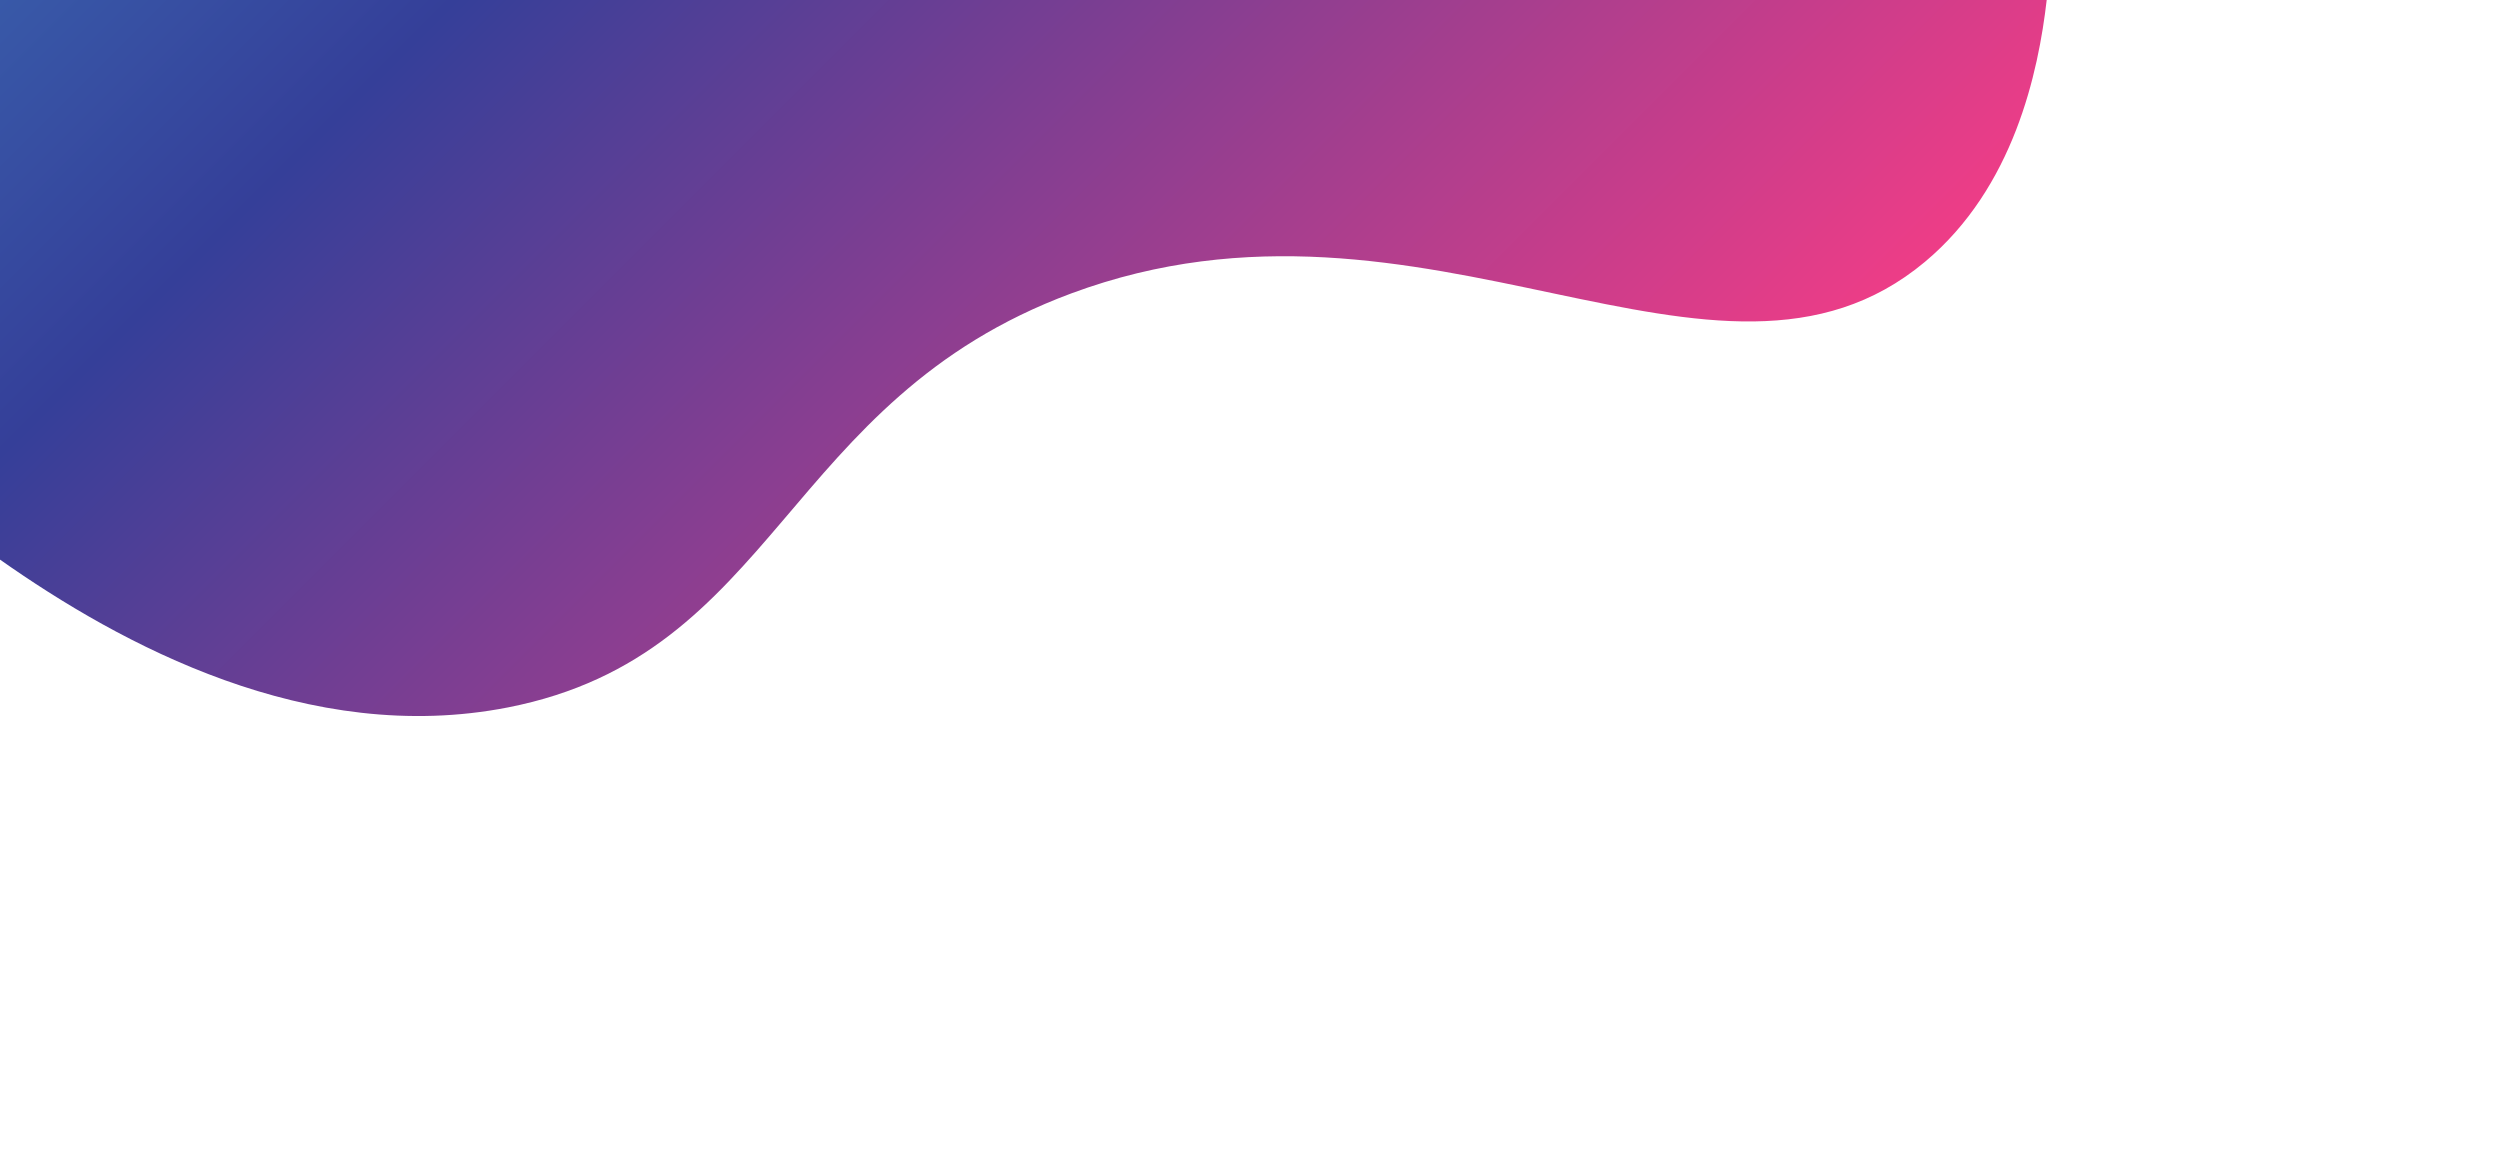
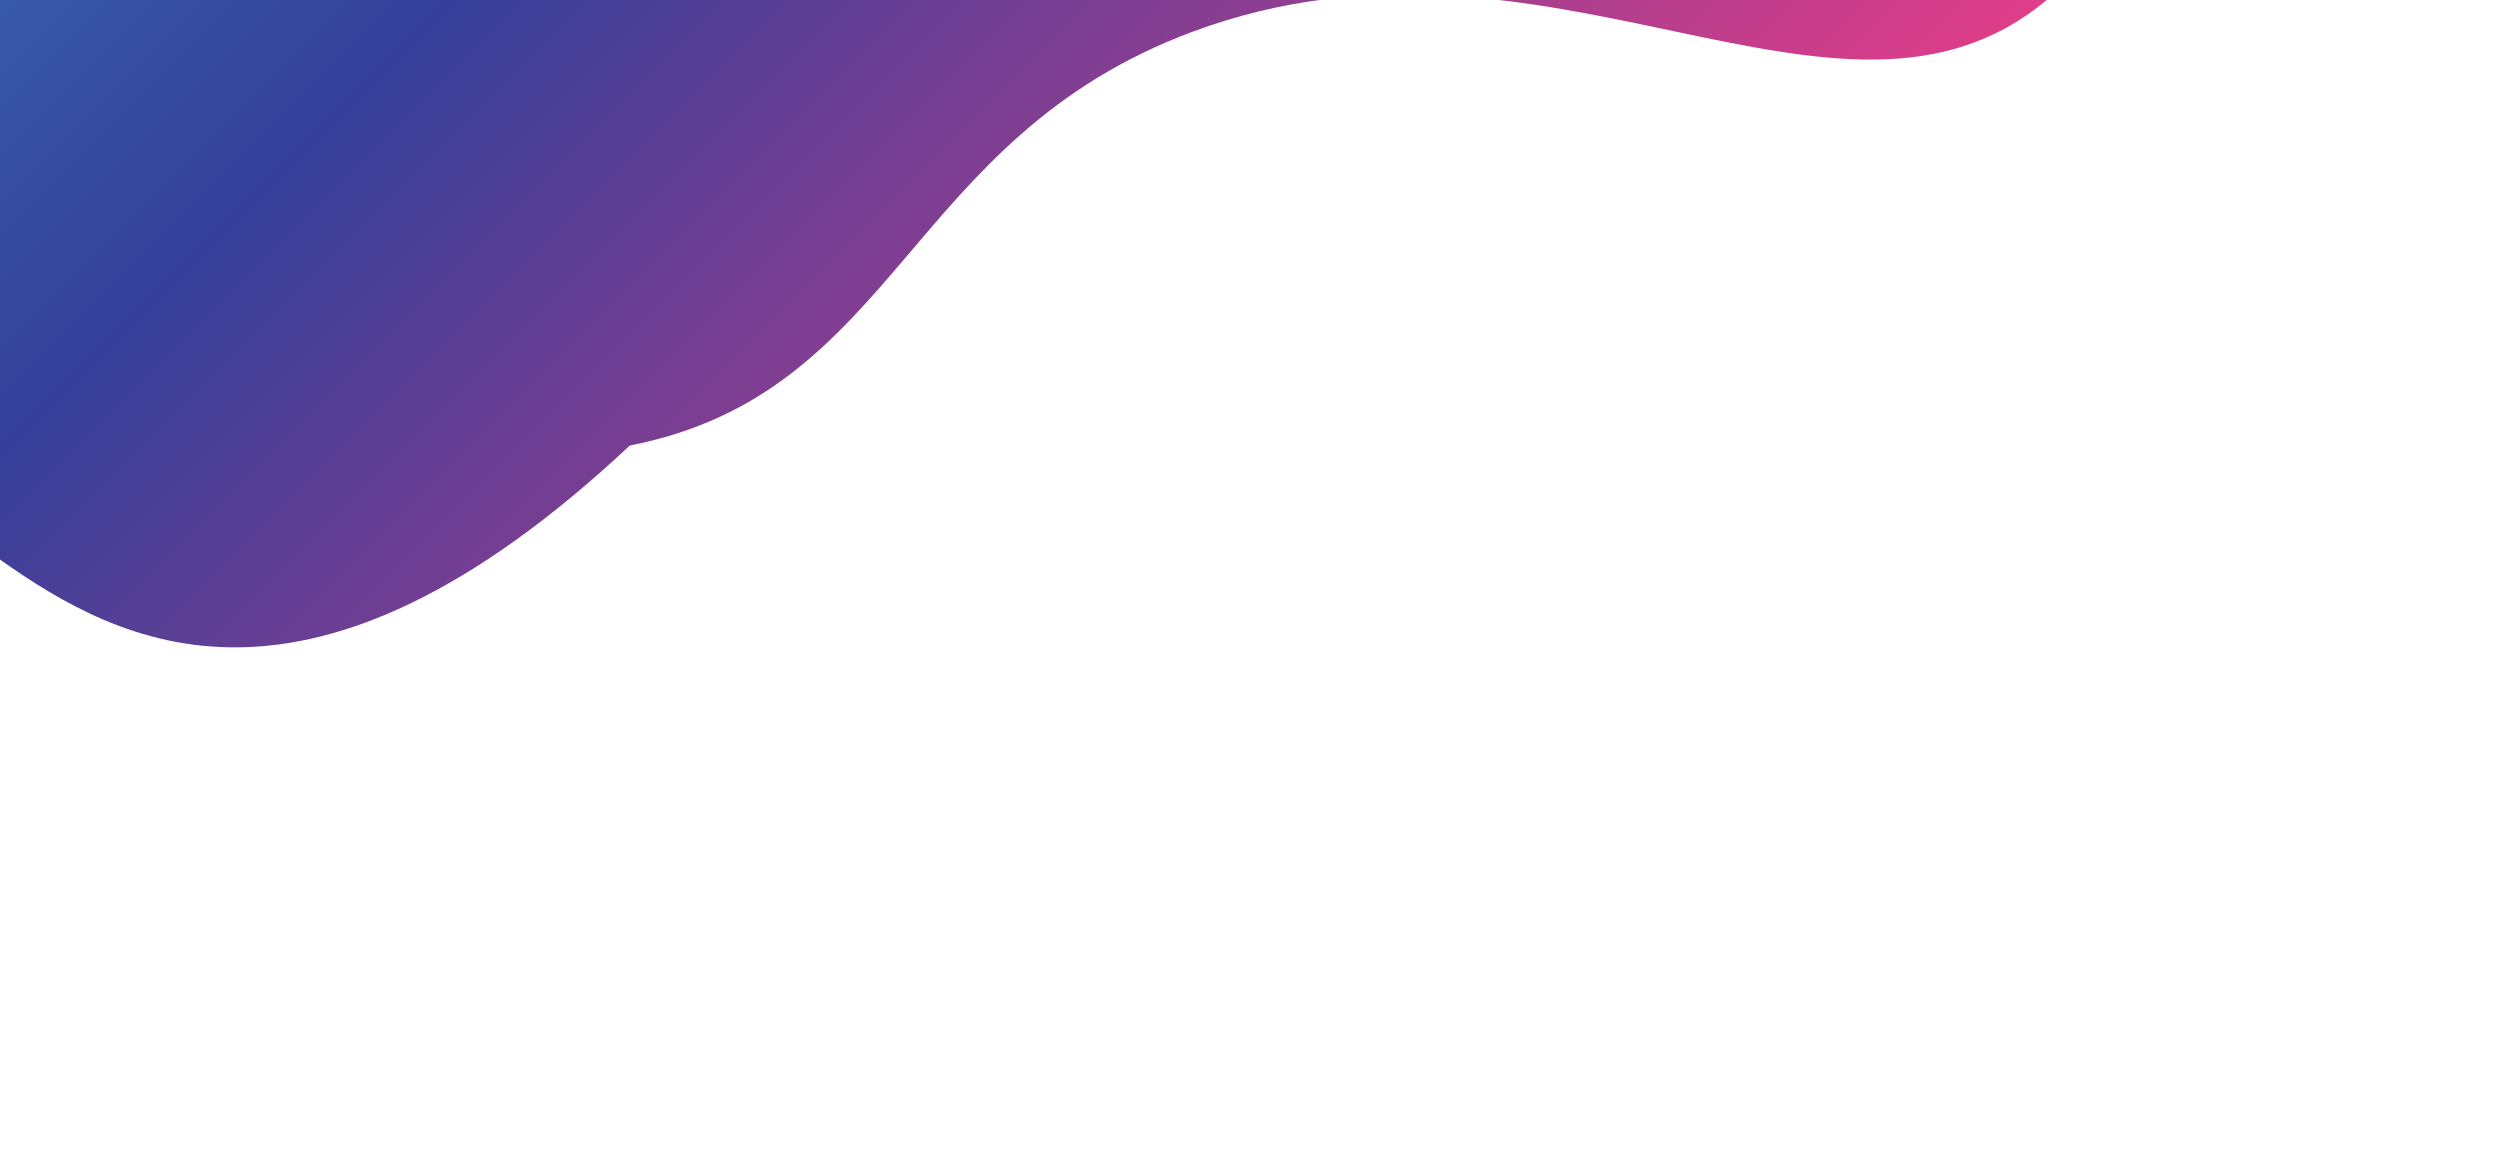
<svg xmlns="http://www.w3.org/2000/svg" version="1.1" id="Layer_1" x="0px" y="0px" viewBox="0 0 421.19 195.34" style="enable-background:new 0 0 421.19 195.34;" xml:space="preserve">
  <style type="text/css">
	.st0{fill:url(#SVGID_1_);}
</style>
  <linearGradient id="SVGID_1_" gradientUnits="userSpaceOnUse" x1="62.636" y1="-62.636" x2="246.977" y2="121.704">
    <stop offset="0" style="stop-color:#3859A8" />
    <stop offset="0.208" style="stop-color:#353F99" />
    <stop offset="1" style="stop-color:#EE3D87" />
  </linearGradient>
-   <path class="st0" d="M0,94.28V0h344.82c-1.4,12.14-5.53,31.6-20.52,44.12c-34.97,29.2-84.11-16.84-143.81,5.31  c-48.53,18.01-49.48,60.84-94.9,69.75C51.95,125.78,20.34,108.6,0,94.28z" />
+   <path class="st0" d="M0,94.28V0h344.82c-34.97,29.2-84.11-16.84-143.81,5.31  c-48.53,18.01-49.48,60.84-94.9,69.75C51.95,125.78,20.34,108.6,0,94.28z" />
</svg>